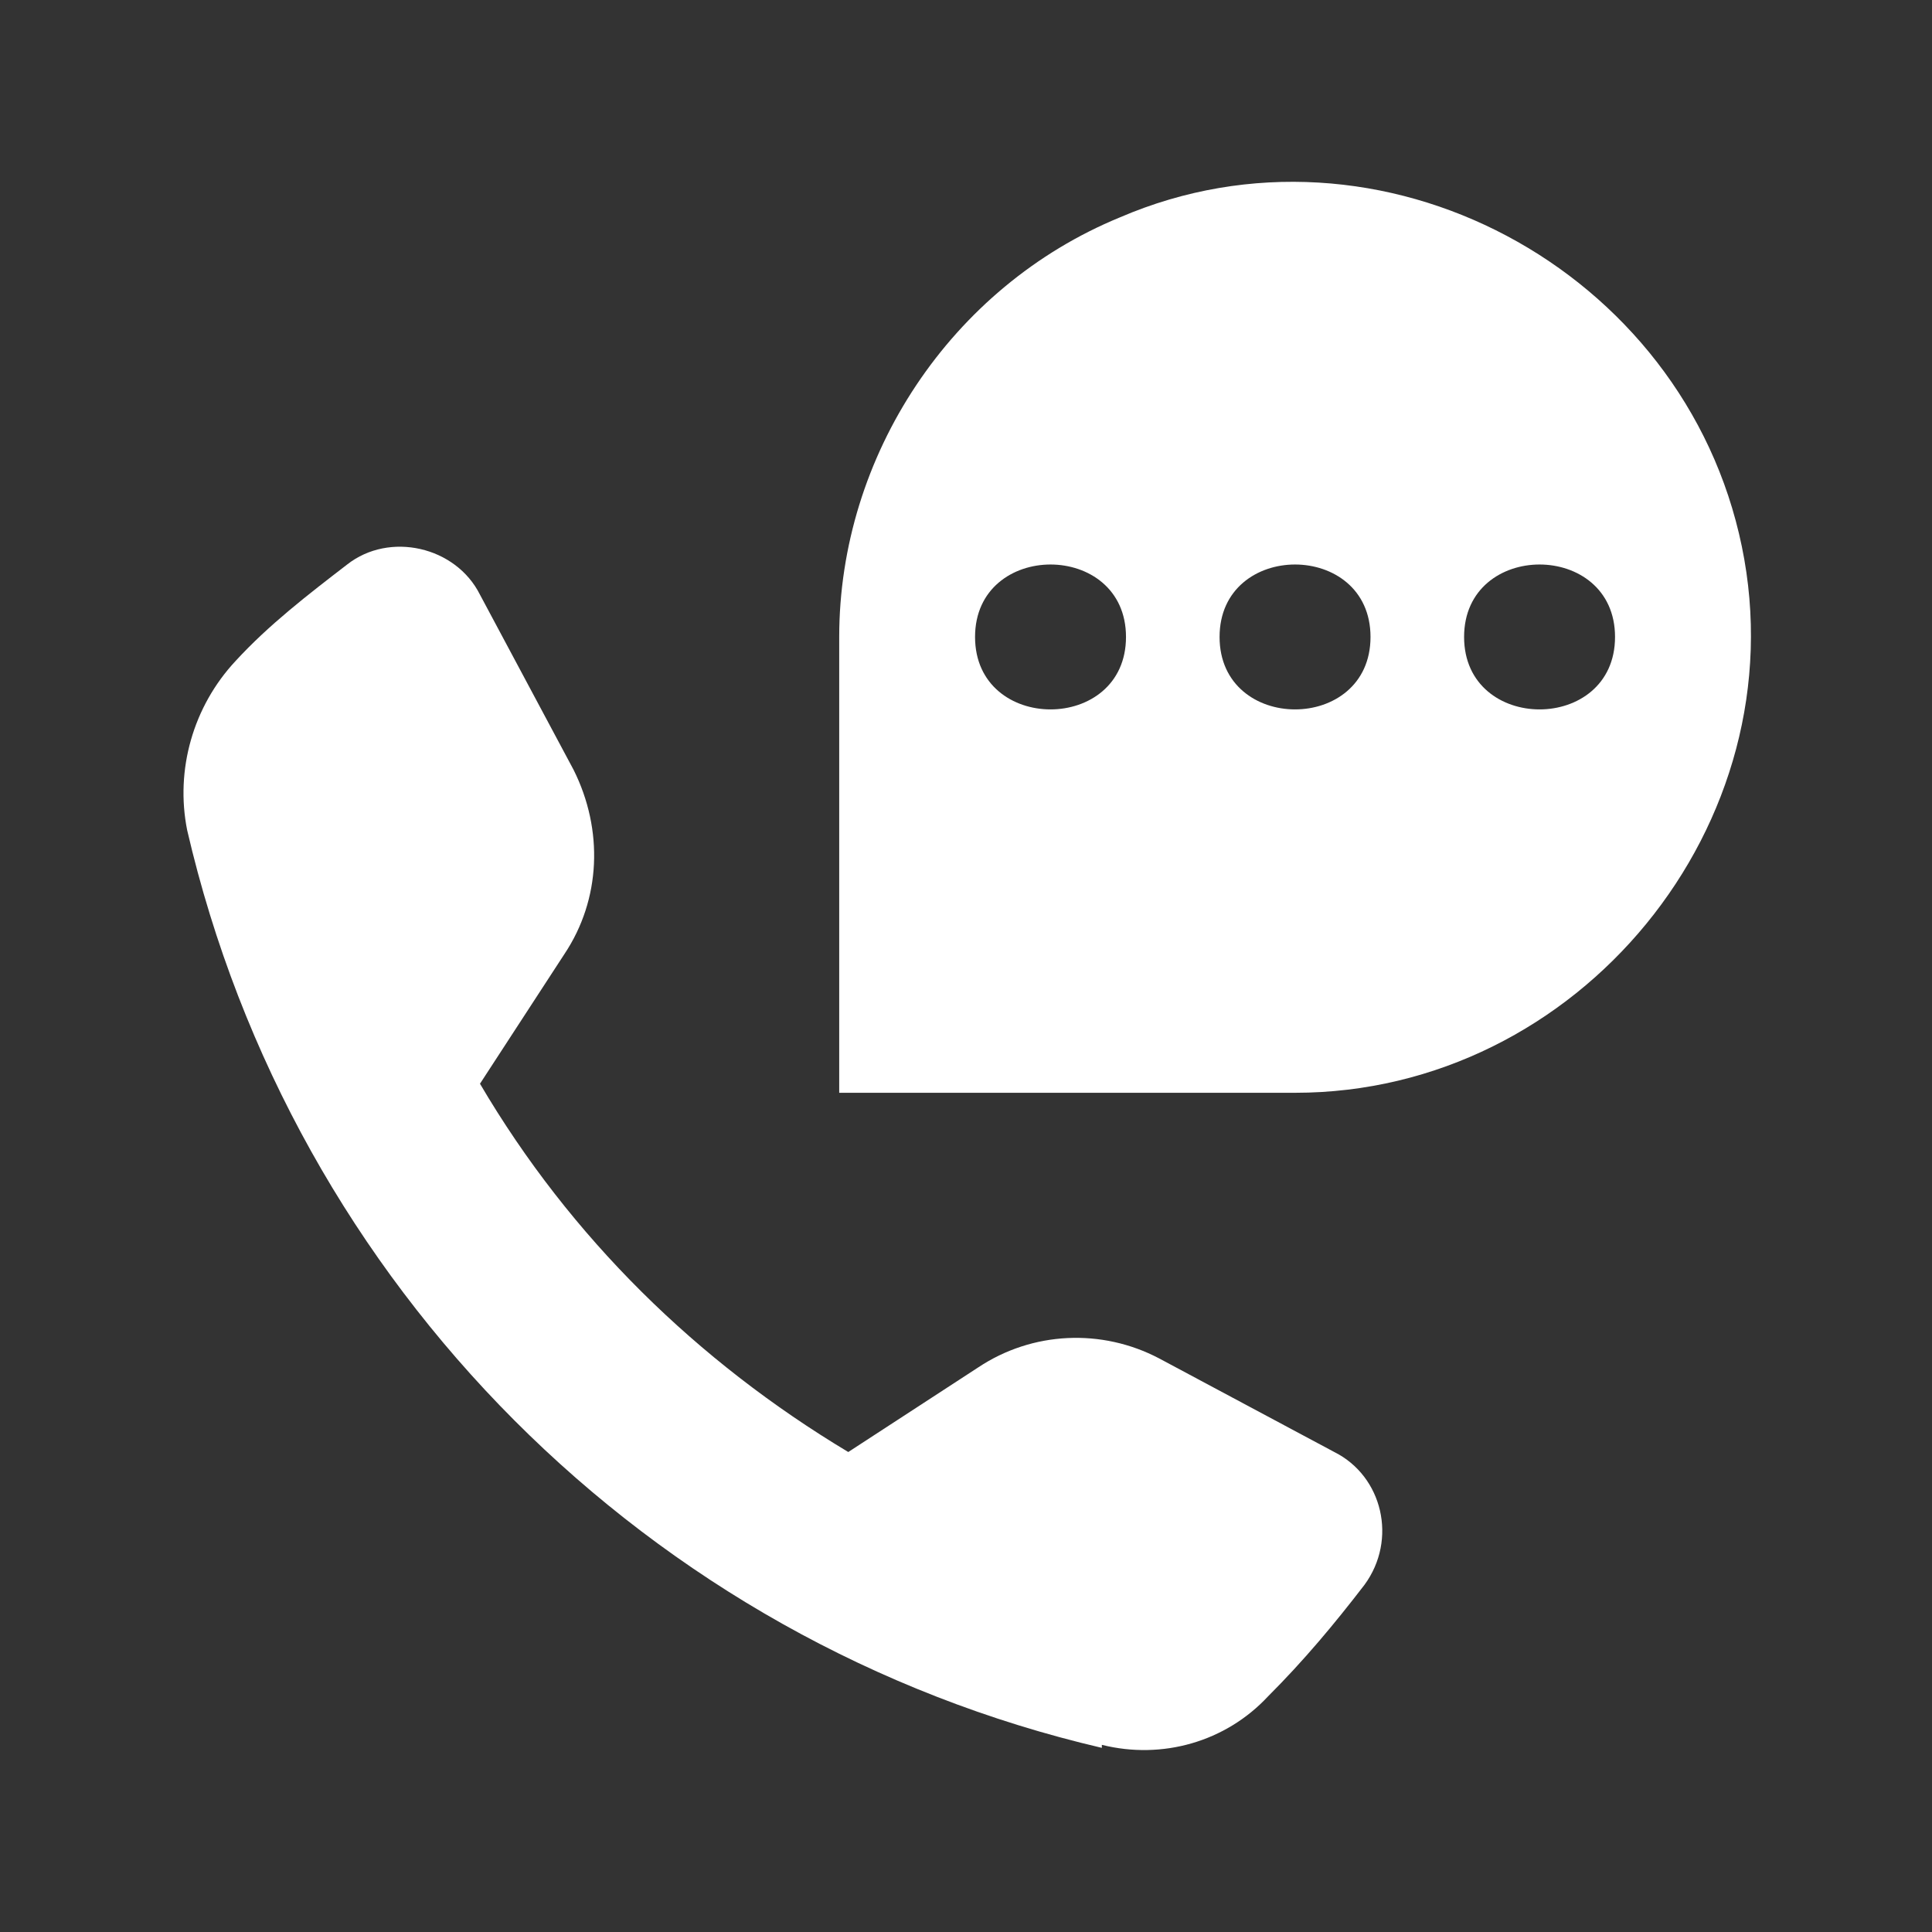
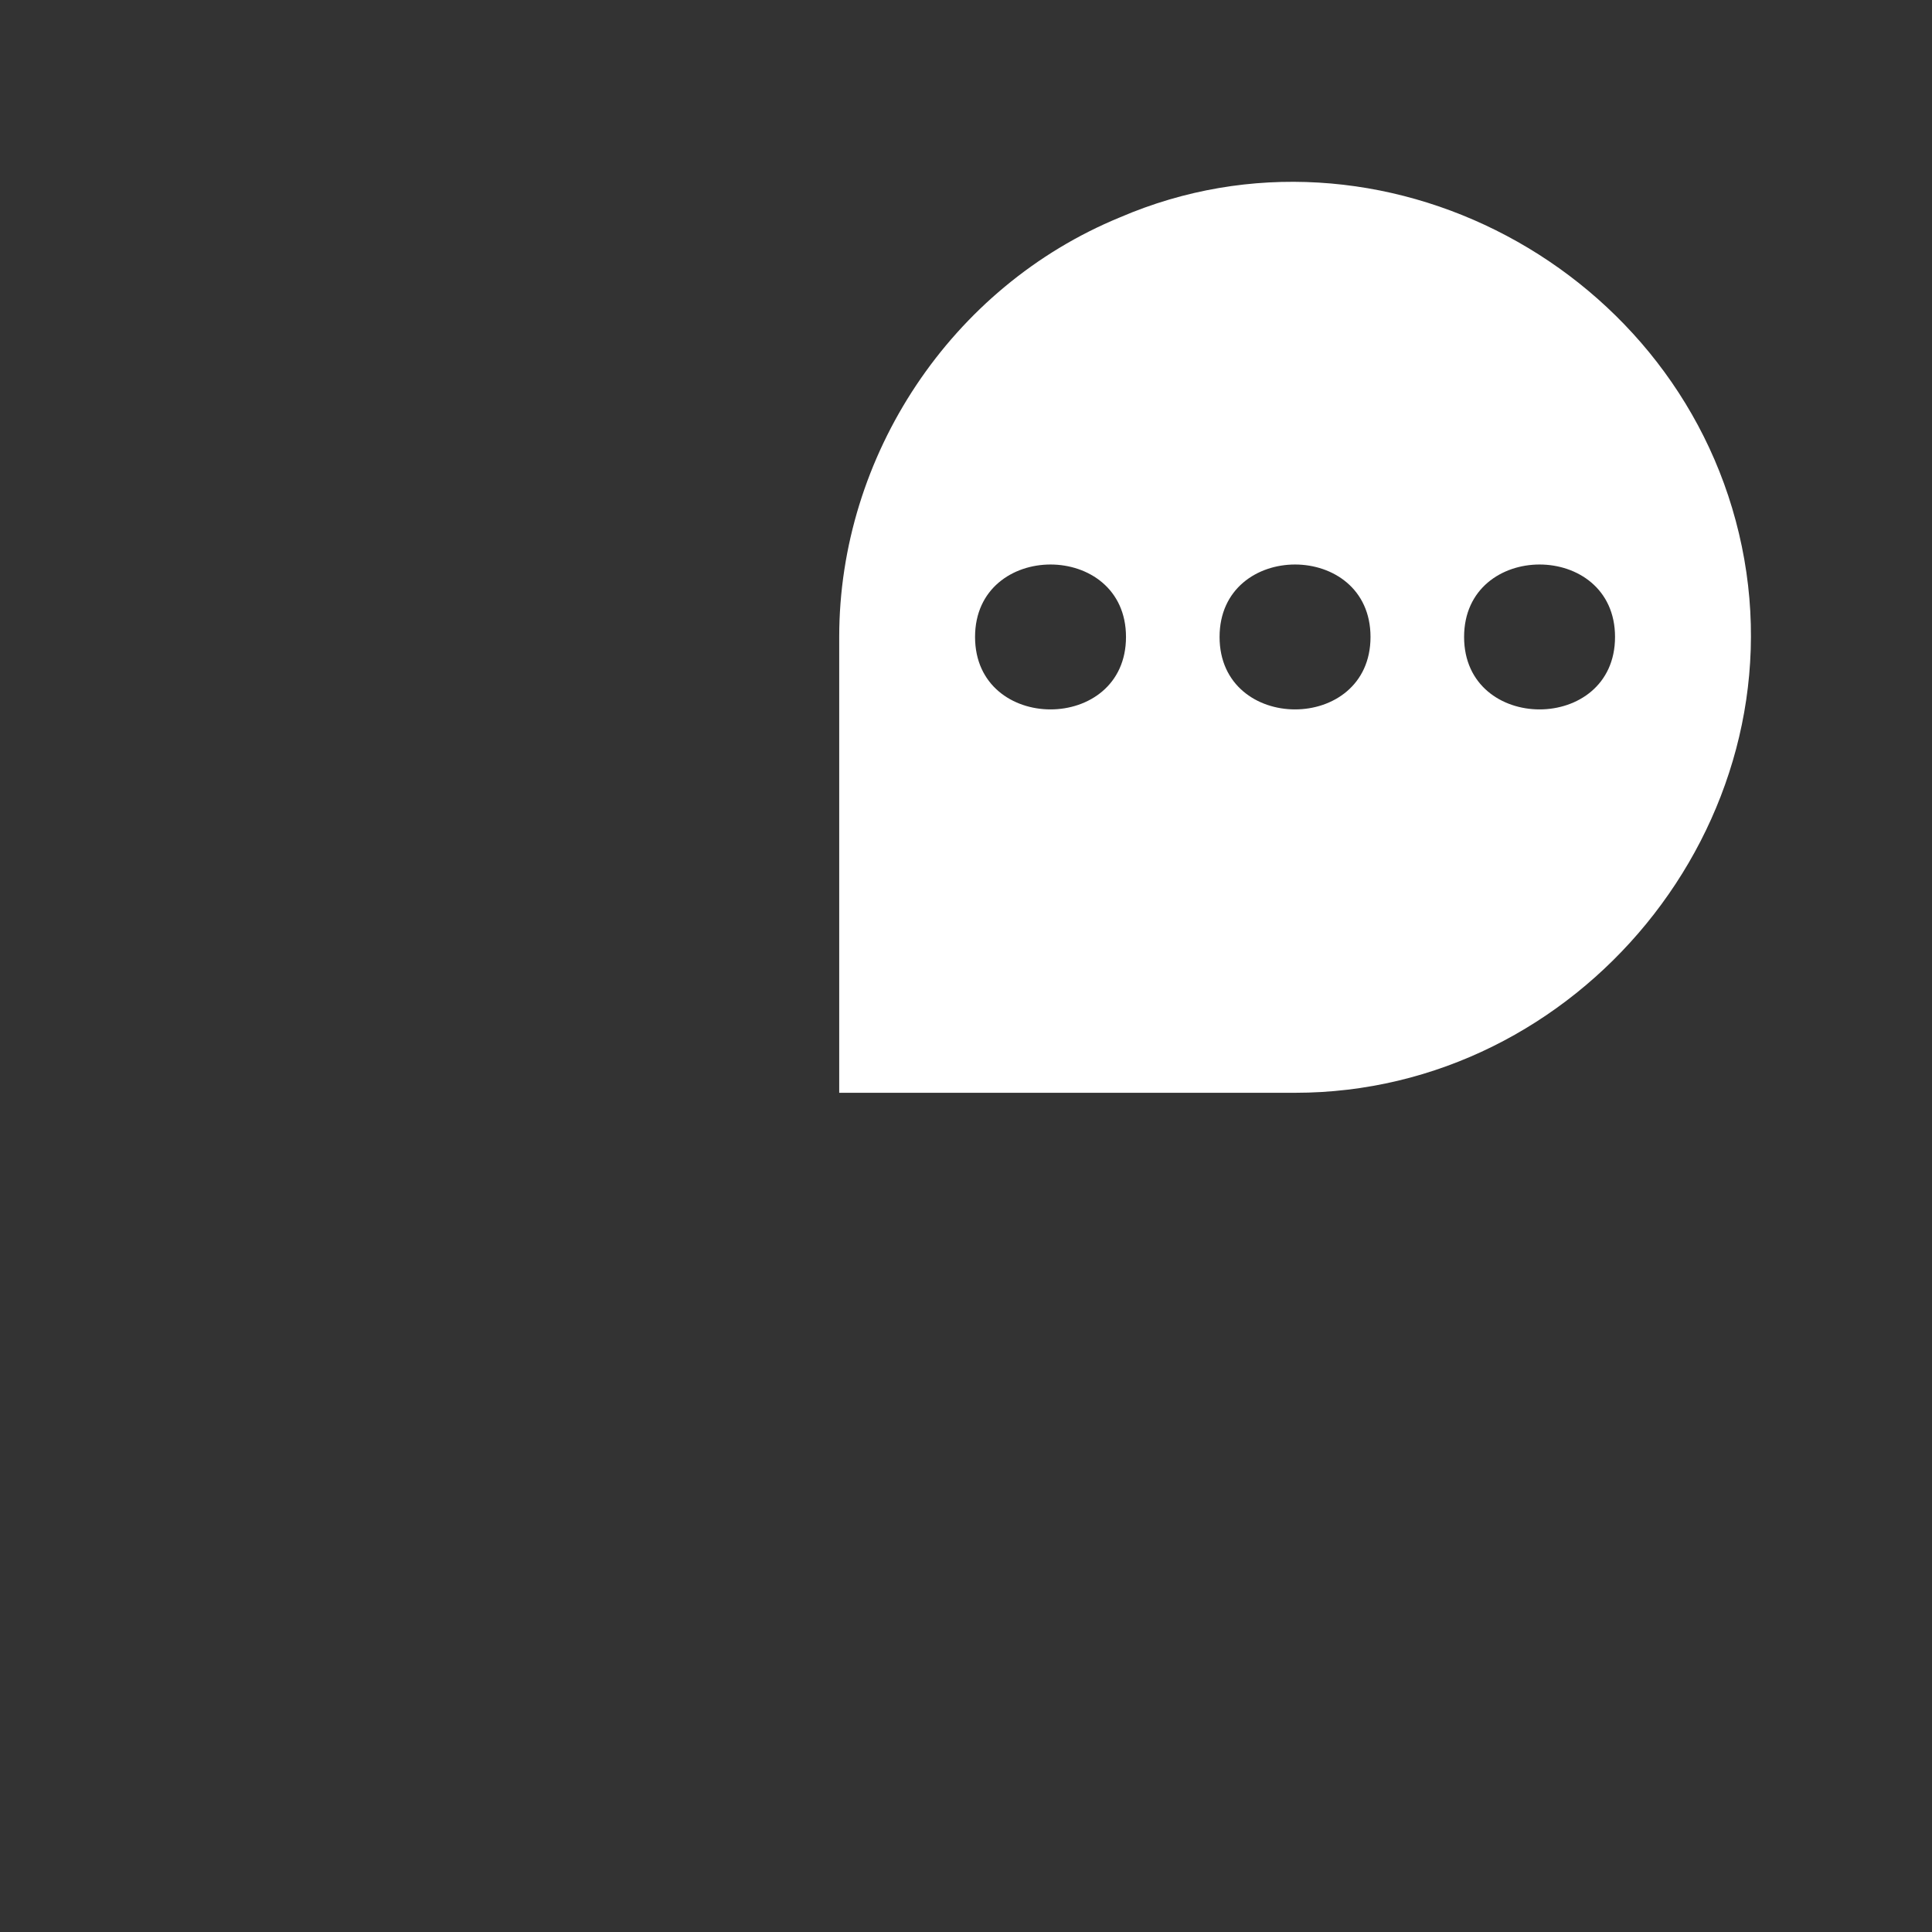
<svg xmlns="http://www.w3.org/2000/svg" id="Layer_1" version="1.1" viewBox="0 0 64 64">
  <rect x="0" y="0" width="64" height="64" fill="#333333" stroke="none" />
  <defs>
    <style>
      .st0 {
        fill: #fff;
      }
    </style>
  </defs>
  <path class="st0" d="M57.7,18.1c-1.9-9.2-12-14.6-20.6-10.9-5.6,2.3-9.3,7.9-9.3,13.9v15.1h15.1c9.4,0,16.7-8.9,14.8-18.1ZM53.5,21.1c0,3.2-5,3.2-5,0s5-3.2,5,0ZM32.3,21.1c0-3.2,5-3.2,5,0s-5,3.2-5,0ZM40.4,21.1c0-3.2,5-3.2,5,0s-5,3.2-5,0Z" />
-   <path class="st0" d="M36.5,57.8c2,.5,4.1-.1,5.5-1.6,1.2-1.2,2.2-2.4,3.2-3.7,1.1-1.5.6-3.6-1-4.4l-5.8-3.1c-1.9-1-4.2-.9-6,.3l-4.3,2.8c-5-3-9.2-7.1-12.2-12.2l2.8-4.3c1.2-1.8,1.3-4.1.3-6.1l-3.1-5.8c-.8-1.6-3-2.1-4.4-1-1.3,1-2.6,2-3.7,3.2-1.4,1.5-2,3.6-1.6,5.6,3.5,15.1,15.3,26.9,30.3,30.4Z" />
</svg>